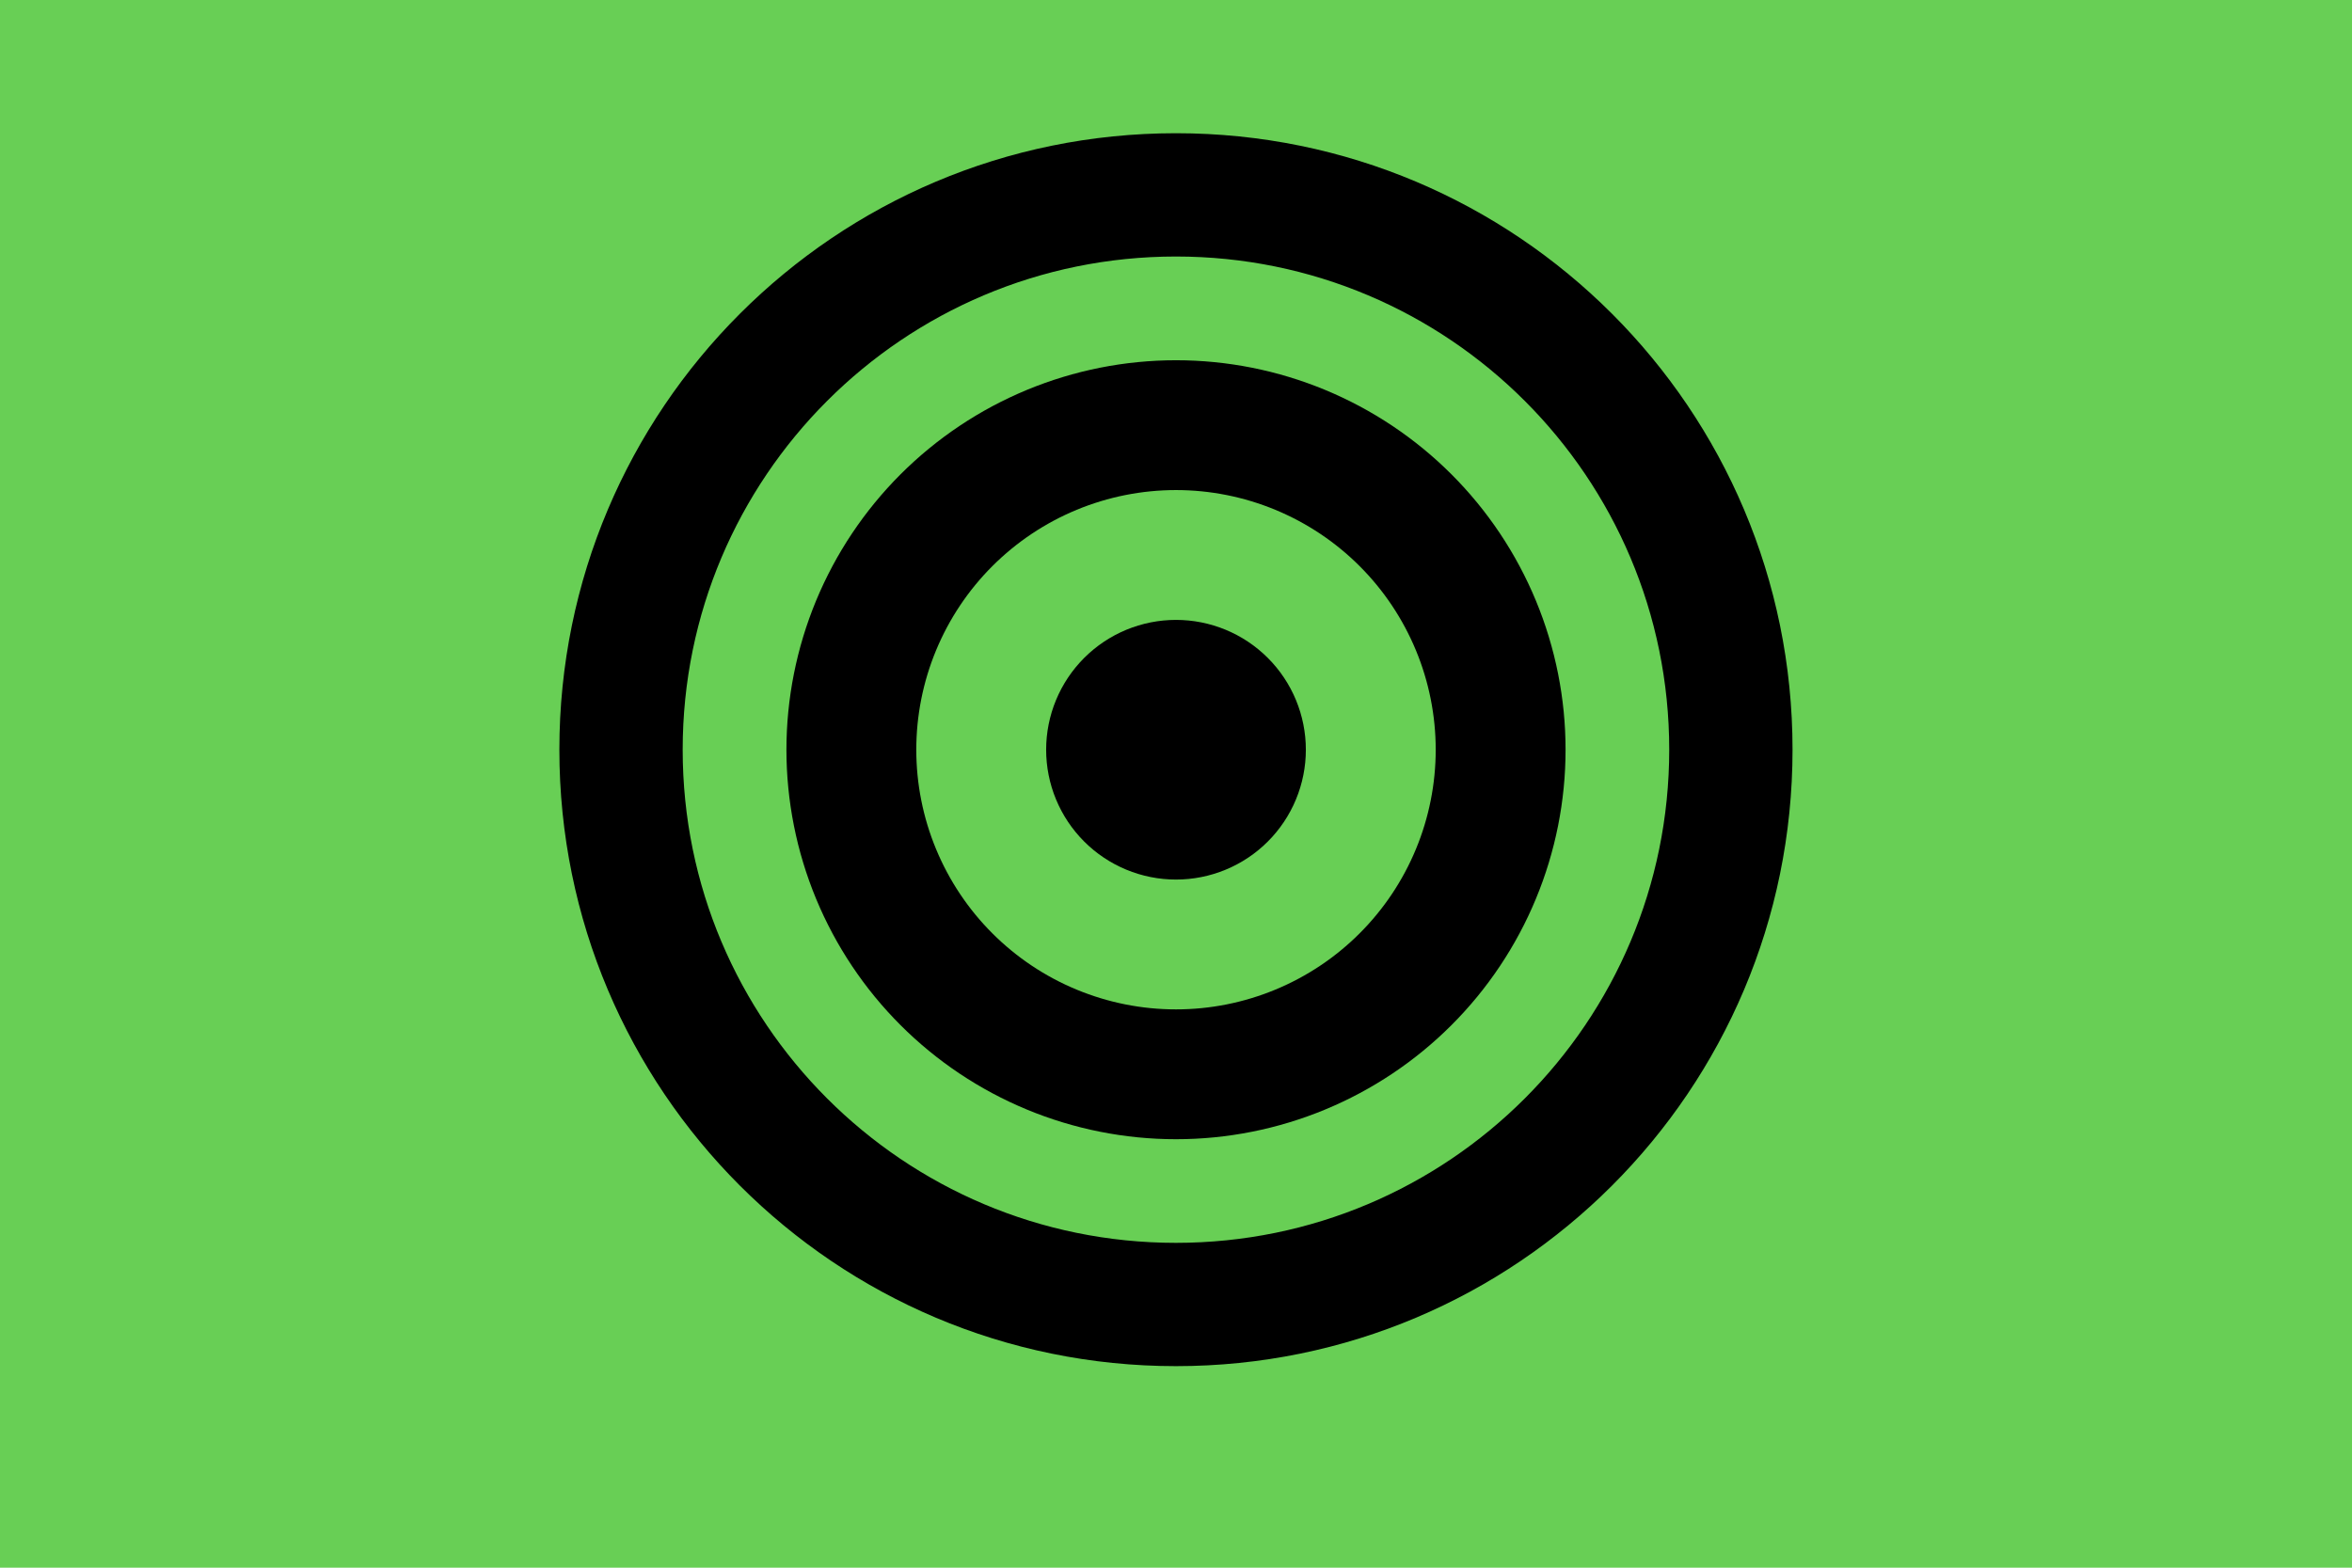
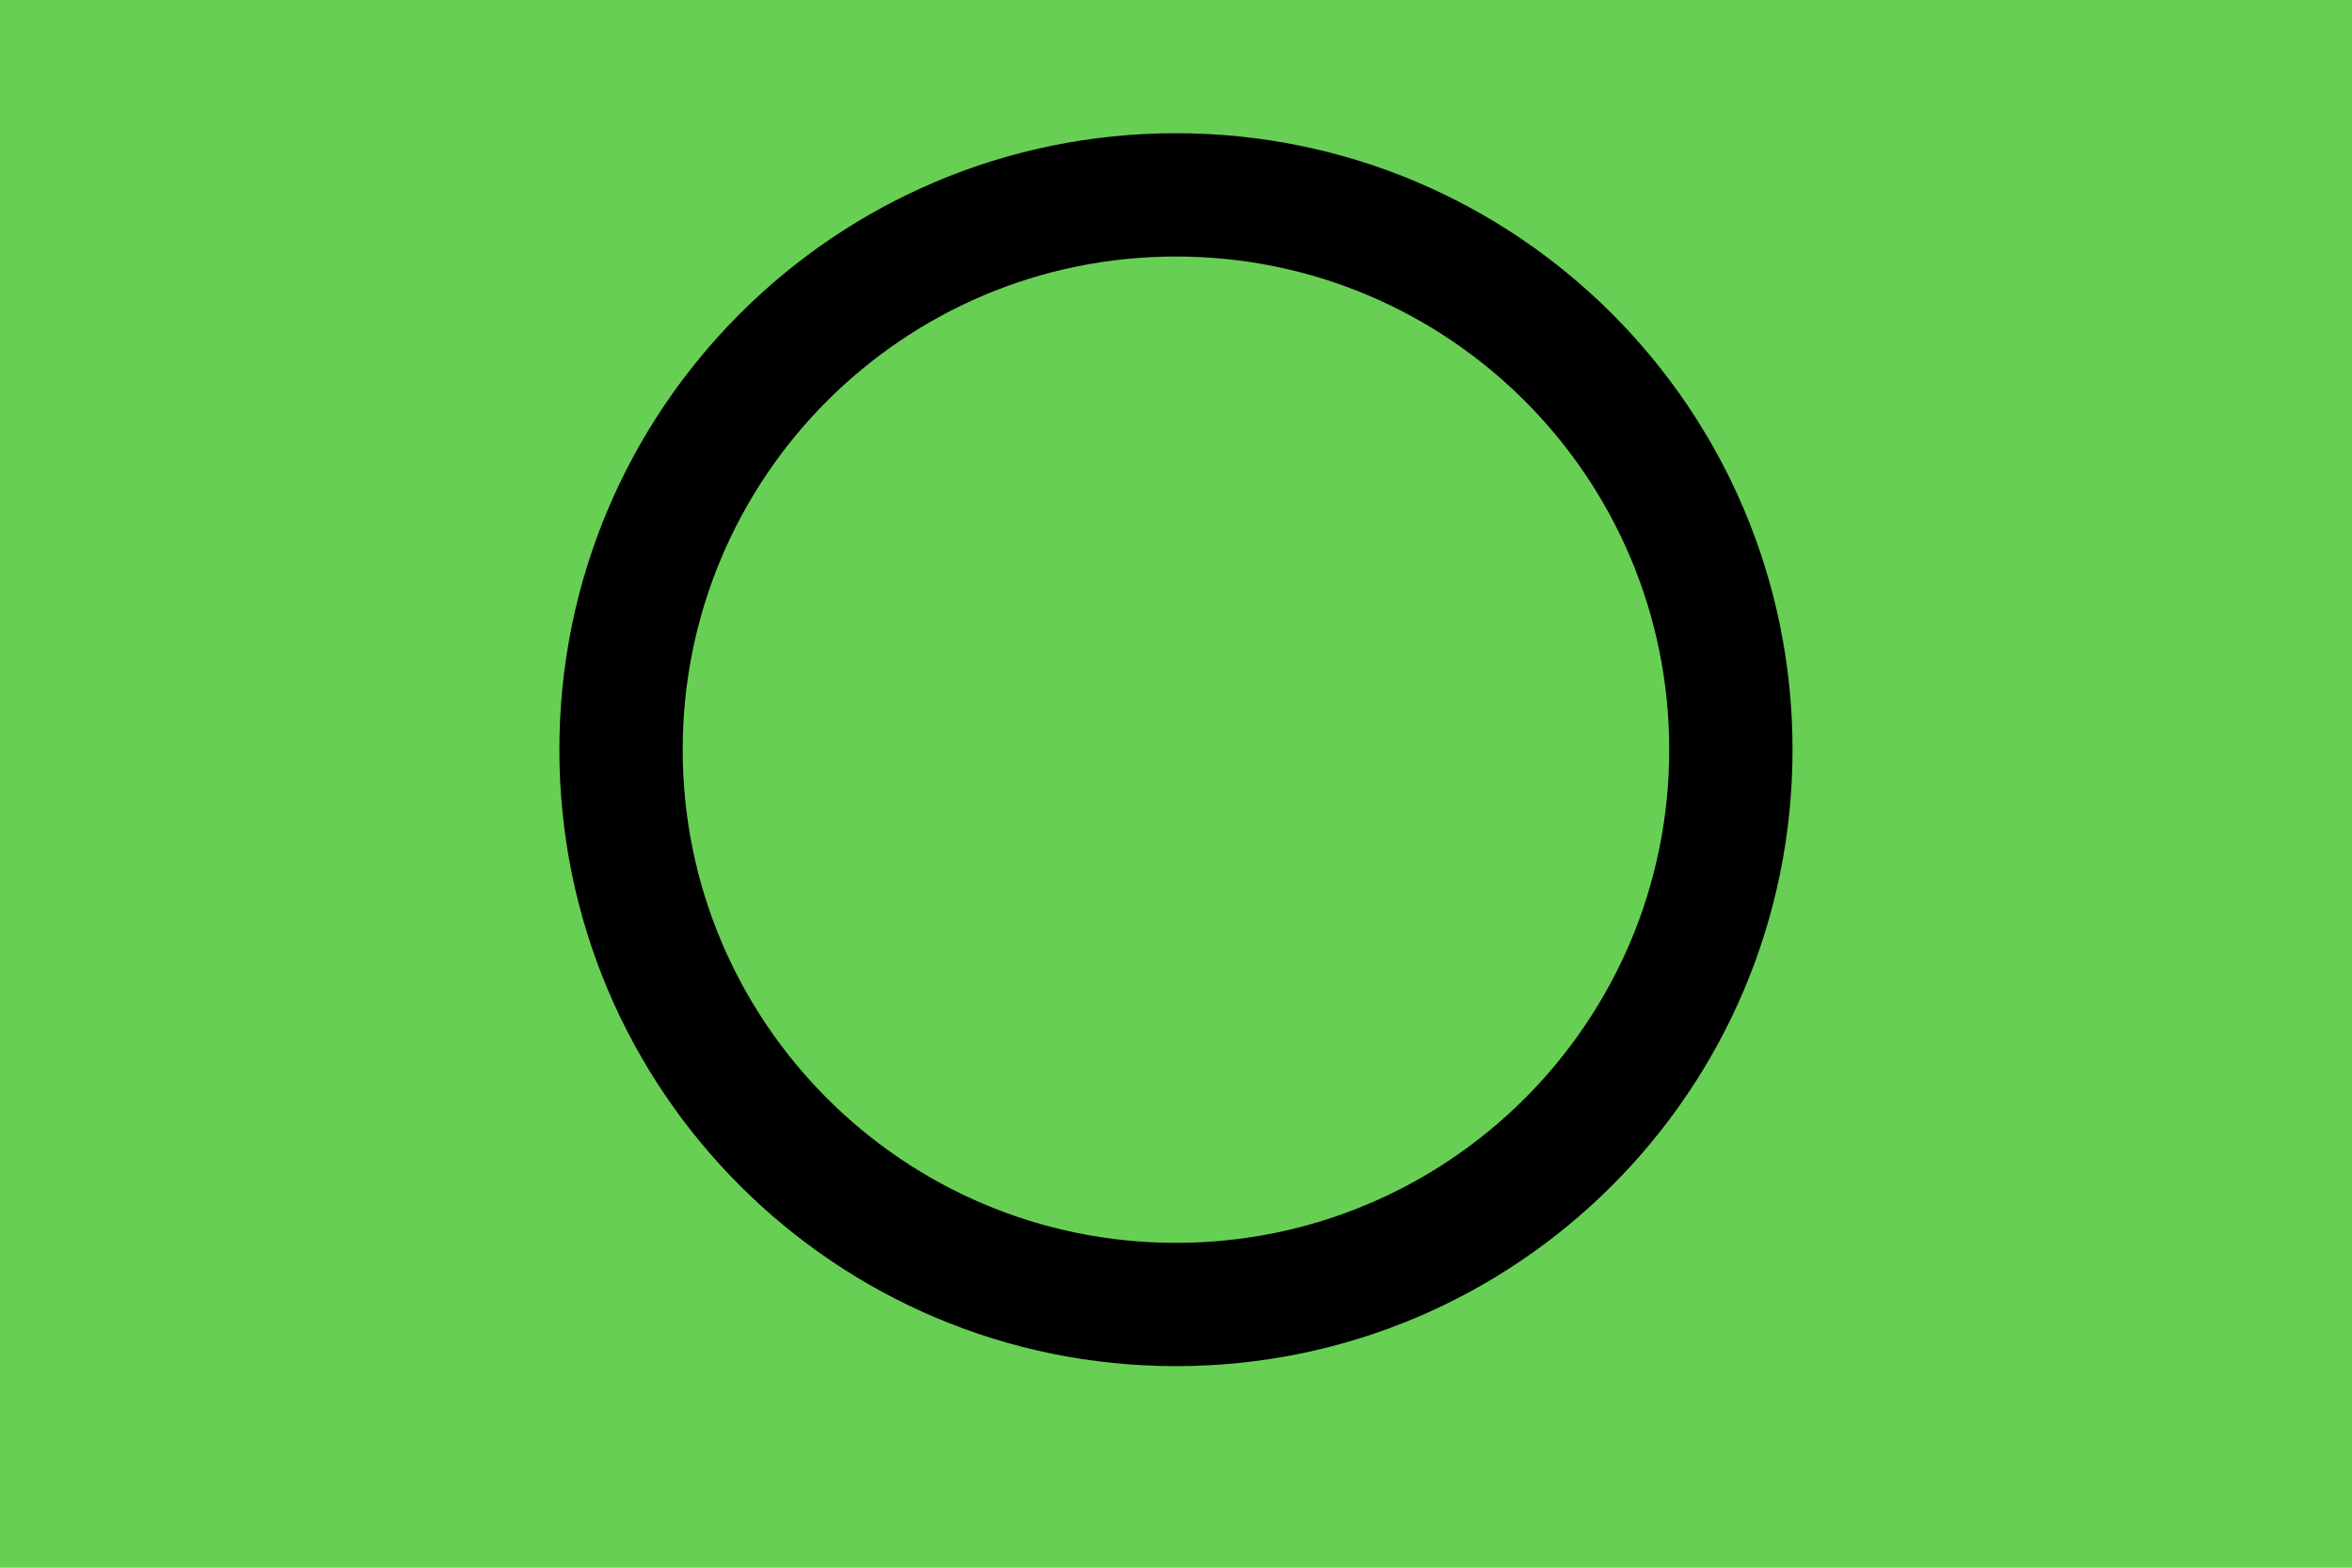
<svg xmlns="http://www.w3.org/2000/svg" width="2016" zoomAndPan="magnify" viewBox="0 0 1512 1008" height="1344" preserveAspectRatio="xMidYMid meet" version="1.0">
  <defs>
    <clipPath id="b756c90779">
      <path d="M 359.594 85.66 L 1152.344 85.66 L 1152.344 878.41 L 359.594 878.41 Z M 359.594 85.66 " clip-rule="nonzero" />
    </clipPath>
    <clipPath id="87f7f16058">
-       <path d="M 505.145 231 L 1006.895 231 L 1006.895 733 L 505.145 733 Z M 505.145 231 " clip-rule="nonzero" />
-     </clipPath>
+       </clipPath>
  </defs>
-   <rect x="-151.2" width="1814.4" fill="#ffffff" y="-100.8" height="1209.6" fill-opacity="1" />
  <rect x="-151.2" width="1814.4" fill="#68cf55" y="-100.8" height="1209.6" fill-opacity="1" />
  <g clip-path="url(#b756c90779)">
    <path fill="#000000" d="M 755.969 85.66 C 536.973 85.66 359.594 263.039 359.594 482.035 C 359.594 701.031 536.973 878.41 755.969 878.41 C 974.965 878.41 1152.344 701.031 1152.344 482.035 C 1152.344 263.039 974.965 85.66 755.969 85.66 Z M 755.969 799.137 C 580.77 799.137 438.867 657.234 438.867 482.035 C 438.867 306.836 580.77 164.934 755.969 164.934 C 931.168 164.934 1073.07 306.836 1073.07 482.035 C 1073.07 657.234 931.168 799.137 755.969 799.137 Z M 755.969 799.137 " fill-opacity="1" fill-rule="nonzero" />
  </g>
  <g clip-path="url(#87f7f16058)">
    <path fill="#000000" d="M 1006.43 482.062 C 1006.43 477.965 1006.332 473.867 1006.129 469.773 C 1005.93 465.68 1005.629 461.594 1005.227 457.516 C 1004.824 453.438 1004.32 449.371 1003.723 445.316 C 1003.121 441.262 1002.418 437.227 1001.621 433.207 C 1000.82 429.188 999.922 425.188 998.926 421.211 C 997.93 417.238 996.836 413.289 995.648 409.367 C 994.457 405.445 993.172 401.555 991.793 397.695 C 990.41 393.836 988.938 390.012 987.367 386.227 C 985.801 382.438 984.141 378.695 982.387 374.988 C 980.633 371.285 978.793 367.625 976.859 364.008 C 974.93 360.395 972.91 356.828 970.801 353.312 C 968.695 349.797 966.504 346.336 964.227 342.93 C 961.949 339.52 959.59 336.172 957.148 332.879 C 954.707 329.586 952.184 326.359 949.586 323.188 C 946.984 320.02 944.309 316.918 941.555 313.883 C 938.805 310.844 935.98 307.879 933.082 304.98 C 930.184 302.082 927.215 299.258 924.18 296.504 C 921.141 293.75 918.039 291.074 914.871 288.477 C 911.703 285.875 908.473 283.355 905.18 280.914 C 901.887 278.473 898.539 276.113 895.133 273.836 C 891.723 271.559 888.262 269.367 884.746 267.258 C 881.23 265.152 877.664 263.133 874.051 261.199 C 870.438 259.27 866.777 257.426 863.07 255.672 C 859.367 253.922 855.621 252.262 851.836 250.691 C 848.047 249.125 844.227 247.648 840.367 246.27 C 836.508 244.887 832.617 243.602 828.695 242.414 C 824.773 241.223 820.824 240.129 816.848 239.133 C 812.871 238.137 808.875 237.242 804.855 236.441 C 800.836 235.641 796.797 234.941 792.742 234.34 C 788.688 233.738 784.621 233.238 780.543 232.836 C 776.465 232.434 772.379 232.133 768.285 231.93 C 764.191 231.73 760.094 231.629 755.996 231.629 C 751.898 231.629 747.801 231.73 743.707 231.93 C 739.617 232.133 735.527 232.434 731.449 232.836 C 727.371 233.238 723.305 233.738 719.25 234.34 C 715.195 234.941 711.16 235.641 707.141 236.441 C 703.121 237.242 699.121 238.137 695.148 239.133 C 691.172 240.129 687.223 241.223 683.301 242.414 C 679.379 243.602 675.488 244.887 671.629 246.27 C 667.77 247.648 663.945 249.125 660.16 250.691 C 656.375 252.262 652.629 253.922 648.922 255.672 C 645.219 257.426 641.559 259.27 637.941 261.199 C 634.328 263.133 630.766 265.152 627.25 267.258 C 623.734 269.367 620.27 271.559 616.863 273.836 C 613.457 276.113 610.105 278.473 606.812 280.914 C 603.523 283.355 600.293 285.875 597.125 288.477 C 593.957 291.074 590.852 293.75 587.816 296.504 C 584.777 299.258 581.812 302.082 578.914 304.98 C 576.016 307.879 573.191 310.844 570.438 313.883 C 567.684 316.918 565.008 320.02 562.41 323.188 C 559.809 326.359 557.289 329.586 554.848 332.879 C 552.406 336.172 550.047 339.52 547.77 342.93 C 545.492 346.336 543.301 349.797 541.191 353.312 C 539.086 356.828 537.066 360.395 535.133 364.008 C 533.203 367.625 531.359 371.285 529.605 374.988 C 527.855 378.695 526.195 382.438 524.625 386.227 C 523.059 390.012 521.582 393.836 520.203 397.695 C 518.82 401.555 517.535 405.445 516.348 409.367 C 515.156 413.289 514.062 417.238 513.066 421.211 C 512.074 425.188 511.176 429.188 510.375 433.207 C 509.574 437.227 508.875 441.262 508.273 445.316 C 507.672 449.371 507.172 453.438 506.77 457.516 C 506.367 461.594 506.066 465.68 505.863 469.773 C 505.664 473.867 505.562 477.965 505.562 482.062 C 505.562 486.16 505.664 490.258 505.863 494.352 C 506.066 498.445 506.367 502.531 506.77 506.609 C 507.172 510.688 507.672 514.754 508.273 518.809 C 508.875 522.863 509.574 526.902 510.375 530.922 C 511.176 534.941 512.074 538.938 513.066 542.914 C 514.062 546.891 515.156 550.84 516.348 554.762 C 517.535 558.684 518.82 562.574 520.203 566.434 C 521.582 570.289 523.059 574.113 524.625 577.898 C 526.195 581.688 527.855 585.434 529.605 589.137 C 531.359 592.844 533.203 596.504 535.133 600.117 C 537.066 603.73 539.086 607.297 541.191 610.812 C 543.301 614.328 545.492 617.789 547.77 621.195 C 550.047 624.605 552.406 627.953 554.848 631.246 C 557.289 634.539 559.809 637.77 562.41 640.938 C 565.008 644.105 567.684 647.207 570.438 650.246 C 573.191 653.281 576.016 656.25 578.914 659.148 C 581.812 662.043 584.777 664.871 587.816 667.621 C 590.852 670.375 593.957 673.051 597.125 675.652 C 600.293 678.25 603.523 680.773 606.812 683.215 C 610.105 685.656 613.457 688.016 616.863 690.293 C 620.27 692.57 623.734 694.762 627.25 696.867 C 630.766 698.973 634.328 700.992 637.941 702.926 C 641.559 704.859 645.219 706.699 648.922 708.453 C 652.629 710.207 656.375 711.867 660.16 713.434 C 663.945 715.004 667.77 716.477 671.629 717.859 C 675.488 719.238 679.379 720.523 683.301 721.715 C 687.223 722.902 691.172 723.996 695.148 724.992 C 699.121 725.988 703.121 726.887 707.141 727.684 C 711.16 728.484 715.195 729.184 719.25 729.785 C 723.305 730.387 727.371 730.891 731.449 731.293 C 735.527 731.691 739.617 731.996 743.707 732.195 C 747.801 732.398 751.898 732.496 755.996 732.496 C 760.094 732.496 764.191 732.398 768.285 732.195 C 772.379 731.996 776.465 731.691 780.543 731.293 C 784.621 730.891 788.688 730.387 792.742 729.785 C 796.797 729.184 800.836 728.484 804.855 727.684 C 808.875 726.887 812.871 725.988 816.848 724.992 C 820.824 723.996 824.773 722.902 828.695 721.715 C 832.617 720.523 836.508 719.238 840.367 717.859 C 844.227 716.477 848.047 715.004 851.836 713.434 C 855.621 711.867 859.367 710.207 863.07 708.453 C 866.777 706.699 870.438 704.859 874.051 702.926 C 877.664 700.992 881.23 698.973 884.746 696.867 C 888.262 694.762 891.723 692.57 895.133 690.293 C 898.539 688.016 901.887 685.656 905.18 683.215 C 908.473 680.773 911.703 678.25 914.871 675.652 C 918.039 673.051 921.141 670.375 924.18 667.621 C 927.215 664.871 930.184 662.043 933.082 659.148 C 935.98 656.25 938.805 653.281 941.555 650.246 C 944.309 647.207 946.984 644.105 949.586 640.938 C 952.184 637.77 954.707 634.539 957.148 631.246 C 959.59 627.953 961.949 624.605 964.227 621.195 C 966.504 617.789 968.695 614.328 970.801 610.812 C 972.91 607.297 974.93 603.73 976.859 600.117 C 978.793 596.504 980.633 592.844 982.387 589.137 C 984.141 585.434 985.801 581.688 987.367 577.898 C 988.938 574.113 990.41 570.289 991.793 566.434 C 993.172 562.574 994.457 558.684 995.648 554.762 C 996.836 550.84 997.93 546.891 998.926 542.914 C 999.922 538.938 1000.82 534.941 1001.621 530.922 C 1002.418 526.902 1003.121 522.863 1003.723 518.809 C 1004.32 514.754 1004.824 510.688 1005.227 506.609 C 1005.629 502.531 1005.93 498.445 1006.129 494.352 C 1006.332 490.258 1006.43 486.16 1006.43 482.062 " fill-opacity="1" fill-rule="nonzero" />
  </g>
  <path fill="#68cf55" d="M 922.953 482.062 C 922.953 479.332 922.887 476.602 922.754 473.871 C 922.617 471.141 922.418 468.418 922.148 465.699 C 921.883 462.98 921.547 460.27 921.145 457.566 C 920.746 454.863 920.277 452.172 919.746 449.492 C 919.211 446.812 918.613 444.145 917.949 441.496 C 917.285 438.844 916.559 436.211 915.766 433.598 C 914.973 430.984 914.113 428.391 913.195 425.816 C 912.273 423.246 911.289 420.695 910.246 418.172 C 909.199 415.648 908.094 413.148 906.922 410.68 C 905.754 408.211 904.527 405.77 903.238 403.359 C 901.953 400.949 900.605 398.574 899.199 396.23 C 897.797 393.887 896.336 391.578 894.816 389.309 C 893.297 387.035 891.727 384.801 890.098 382.605 C 888.469 380.414 886.789 378.258 885.055 376.148 C 883.324 374.035 881.539 371.965 879.703 369.941 C 877.867 367.918 875.984 365.938 874.055 364.008 C 872.121 362.074 870.141 360.191 868.117 358.355 C 866.094 356.523 864.023 354.738 861.914 353.004 C 859.801 351.27 857.648 349.59 855.453 347.961 C 853.258 346.336 851.023 344.762 848.754 343.242 C 846.48 341.727 844.172 340.266 841.828 338.859 C 839.484 337.457 837.109 336.109 834.699 334.82 C 832.289 333.531 829.852 332.305 827.379 331.137 C 824.91 329.969 822.414 328.859 819.887 327.816 C 817.363 326.77 814.816 325.785 812.242 324.867 C 809.672 323.945 807.078 323.09 804.461 322.297 C 801.848 321.504 799.215 320.773 796.562 320.109 C 793.914 319.445 791.25 318.848 788.57 318.316 C 785.891 317.781 783.199 317.316 780.496 316.914 C 777.793 316.512 775.082 316.18 772.363 315.91 C 769.641 315.645 766.918 315.441 764.188 315.309 C 761.461 315.176 758.73 315.105 755.996 315.105 C 753.266 315.105 750.535 315.176 747.805 315.309 C 745.074 315.441 742.352 315.645 739.633 315.91 C 736.914 316.18 734.203 316.512 731.5 316.914 C 728.797 317.316 726.105 317.781 723.426 318.316 C 720.746 318.848 718.082 319.445 715.43 320.109 C 712.781 320.773 710.148 321.504 707.531 322.297 C 704.918 323.09 702.324 323.945 699.75 324.867 C 697.18 325.785 694.629 326.77 692.105 327.816 C 689.582 328.859 687.086 329.969 684.613 331.137 C 682.145 332.305 679.703 333.531 677.293 334.82 C 674.887 336.109 672.508 337.457 670.164 338.859 C 667.82 340.266 665.512 341.727 663.242 343.242 C 660.969 344.762 658.734 346.336 656.543 347.961 C 654.348 349.59 652.195 351.27 650.082 353.004 C 647.969 354.738 645.902 356.523 643.875 358.355 C 641.852 360.191 639.875 362.074 637.941 364.008 C 636.008 365.938 634.125 367.918 632.289 369.941 C 630.457 371.965 628.672 374.035 626.938 376.148 C 625.203 378.258 623.523 380.414 621.898 382.605 C 620.27 384.801 618.695 387.035 617.18 389.309 C 615.66 391.578 614.199 393.887 612.793 396.23 C 611.391 398.574 610.043 400.949 608.754 403.359 C 607.469 405.77 606.238 408.211 605.07 410.68 C 603.902 413.148 602.797 415.648 601.75 418.172 C 600.703 420.695 599.723 423.246 598.801 425.816 C 597.879 428.391 597.023 430.984 596.23 433.598 C 595.438 436.211 594.707 438.844 594.043 441.496 C 593.379 444.145 592.781 446.812 592.25 449.492 C 591.715 452.172 591.25 454.863 590.848 457.566 C 590.445 460.27 590.113 462.98 589.844 465.699 C 589.578 468.418 589.375 471.141 589.242 473.871 C 589.109 476.602 589.043 479.332 589.043 482.062 C 589.043 484.797 589.109 487.527 589.242 490.254 C 589.375 492.984 589.578 495.707 589.844 498.426 C 590.113 501.148 590.445 503.859 590.848 506.559 C 591.25 509.262 591.715 511.953 592.25 514.633 C 592.781 517.312 593.379 519.98 594.043 522.629 C 594.707 525.281 595.438 527.914 596.23 530.527 C 597.023 533.141 597.879 535.734 598.801 538.309 C 599.723 540.883 600.703 543.43 601.75 545.953 C 602.797 548.48 603.902 550.977 605.07 553.445 C 606.238 555.914 607.469 558.355 608.754 560.766 C 610.043 563.176 611.391 565.551 612.793 567.895 C 614.199 570.238 615.66 572.547 617.18 574.82 C 618.695 577.09 620.27 579.324 621.898 581.52 C 623.523 583.715 625.203 585.867 626.938 587.98 C 628.672 590.09 630.457 592.16 632.289 594.184 C 634.125 596.207 636.008 598.188 637.941 600.117 C 639.875 602.051 641.852 603.934 643.875 605.77 C 645.902 607.605 647.969 609.387 650.082 611.121 C 652.195 612.855 654.348 614.535 656.543 616.164 C 658.734 617.789 660.969 619.363 663.242 620.883 C 665.512 622.398 667.82 623.859 670.164 625.266 C 672.508 626.672 674.887 628.016 677.293 629.305 C 679.703 630.594 682.145 631.82 684.613 632.988 C 687.086 634.156 689.582 635.266 692.105 636.309 C 694.629 637.355 697.18 638.34 699.75 639.258 C 702.324 640.18 704.918 641.035 707.531 641.828 C 710.148 642.625 712.781 643.352 715.43 644.016 C 718.082 644.68 720.746 645.277 723.426 645.812 C 726.105 646.344 728.797 646.812 731.5 647.211 C 734.203 647.613 736.914 647.949 739.633 648.215 C 742.352 648.484 745.074 648.684 747.805 648.816 C 750.535 648.953 753.266 649.02 755.996 649.02 C 758.73 649.02 761.461 648.953 764.188 648.816 C 766.918 648.684 769.641 648.484 772.363 648.215 C 775.082 647.949 777.793 647.613 780.496 647.211 C 783.199 646.812 785.891 646.344 788.57 645.812 C 791.25 645.277 793.914 644.68 796.562 644.016 C 799.215 643.352 801.848 642.625 804.461 641.828 C 807.078 641.035 809.672 640.18 812.242 639.258 C 814.816 638.34 817.363 637.355 819.887 636.309 C 822.414 635.266 824.91 634.156 827.379 632.988 C 829.852 631.82 832.289 630.594 834.699 629.305 C 837.109 628.016 839.484 626.672 841.828 625.266 C 844.172 623.859 846.48 622.398 848.754 620.883 C 851.023 619.363 853.258 617.789 855.453 616.164 C 857.648 614.535 859.801 612.855 861.914 611.121 C 864.023 609.387 866.094 607.605 868.117 605.77 C 870.141 603.934 872.121 602.051 874.055 600.117 C 875.984 598.188 877.867 596.207 879.703 594.184 C 881.539 592.16 883.324 590.09 885.055 587.98 C 886.789 585.867 888.469 583.715 890.098 581.52 C 891.727 579.324 893.297 577.09 894.816 574.82 C 896.336 572.547 897.797 570.238 899.199 567.895 C 900.605 565.551 901.953 563.176 903.238 560.766 C 904.527 558.355 905.754 555.914 906.922 553.445 C 908.094 550.977 909.199 548.48 910.246 545.953 C 911.289 543.43 912.273 540.883 913.195 538.309 C 914.113 535.734 914.973 533.141 915.766 530.527 C 916.559 527.914 917.285 525.281 917.949 522.629 C 918.613 519.98 919.211 517.312 919.746 514.633 C 920.277 511.953 920.746 509.262 921.145 506.559 C 921.547 503.859 921.883 501.148 922.148 498.426 C 922.418 495.707 922.617 492.984 922.754 490.254 C 922.887 487.527 922.953 484.797 922.953 482.062 " fill-opacity="1" fill-rule="nonzero" />
-   <path fill="#000000" d="M 839.477 482.062 C 839.477 480.695 839.441 479.332 839.375 477.969 C 839.309 476.602 839.207 475.242 839.074 473.879 C 838.938 472.52 838.773 471.164 838.57 469.812 C 838.371 468.461 838.137 467.117 837.871 465.777 C 837.605 464.438 837.305 463.105 836.973 461.781 C 836.641 460.453 836.277 459.137 835.879 457.832 C 835.484 456.523 835.055 455.227 834.594 453.941 C 834.137 452.652 833.645 451.379 833.121 450.117 C 832.598 448.855 832.043 447.605 831.461 446.371 C 830.875 445.137 830.262 443.918 829.617 442.711 C 828.973 441.508 828.301 440.32 827.598 439.148 C 826.895 437.977 826.164 436.82 825.406 435.684 C 824.648 434.551 823.859 433.434 823.047 432.336 C 822.234 431.238 821.395 430.16 820.527 429.105 C 819.66 428.051 818.77 427.016 817.852 426.004 C 816.934 424.992 815.992 424 815.023 423.035 C 814.059 422.07 813.07 421.129 812.059 420.211 C 811.047 419.293 810.012 418.398 808.953 417.535 C 807.898 416.668 806.824 415.828 805.727 415.012 C 804.629 414.199 803.512 413.414 802.375 412.652 C 801.238 411.895 800.086 411.164 798.914 410.461 C 797.742 409.758 796.555 409.086 795.348 408.441 C 794.145 407.797 792.922 407.184 791.688 406.602 C 790.453 406.016 789.203 405.461 787.941 404.938 C 786.68 404.418 785.406 403.926 784.121 403.465 C 782.832 403.004 781.535 402.574 780.23 402.18 C 778.922 401.781 777.605 401.418 776.281 401.086 C 774.957 400.754 773.621 400.457 772.281 400.188 C 770.941 399.922 769.598 399.688 768.246 399.488 C 766.895 399.289 765.539 399.121 764.18 398.988 C 762.82 398.852 761.457 398.754 760.094 398.684 C 758.73 398.617 757.363 398.586 755.996 398.586 C 754.633 398.586 753.266 398.617 751.902 398.684 C 750.535 398.754 749.176 398.852 747.816 398.988 C 746.457 399.121 745.102 399.289 743.75 399.488 C 742.398 399.688 741.051 399.922 739.711 400.188 C 738.371 400.457 737.039 400.754 735.715 401.086 C 734.387 401.418 733.07 401.781 731.766 402.18 C 730.457 402.574 729.16 403.004 727.875 403.465 C 726.59 403.926 725.312 404.418 724.051 404.938 C 722.789 405.461 721.539 406.016 720.305 406.602 C 719.07 407.184 717.852 407.797 716.645 408.441 C 715.441 409.086 714.254 409.758 713.082 410.461 C 711.91 411.164 710.754 411.895 709.621 412.652 C 708.484 413.414 707.367 414.199 706.27 415.012 C 705.172 415.828 704.094 416.668 703.039 417.535 C 701.984 418.398 700.949 419.293 699.938 420.211 C 698.926 421.129 697.934 422.07 696.969 423.035 C 696.004 424 695.062 424.992 694.145 426.004 C 693.227 427.016 692.336 428.051 691.469 429.105 C 690.602 430.16 689.762 431.238 688.945 432.336 C 688.133 433.434 687.348 434.551 686.586 435.684 C 685.828 436.82 685.098 437.977 684.395 439.148 C 683.691 440.32 683.02 441.508 682.375 442.711 C 681.73 443.918 681.117 445.137 680.535 446.371 C 679.949 447.605 679.395 448.855 678.875 450.117 C 678.352 451.379 677.859 452.652 677.398 453.941 C 676.938 455.227 676.512 456.523 676.113 457.832 C 675.719 459.137 675.352 460.453 675.02 461.781 C 674.688 463.105 674.391 464.438 674.125 465.777 C 673.855 467.117 673.625 468.461 673.422 469.812 C 673.223 471.164 673.055 472.52 672.922 473.879 C 672.789 475.242 672.688 476.602 672.621 477.969 C 672.551 479.332 672.52 480.695 672.52 482.062 C 672.52 483.43 672.551 484.793 672.621 486.16 C 672.688 487.523 672.789 488.887 672.922 490.246 C 673.055 491.605 673.223 492.961 673.422 494.312 C 673.625 495.664 673.855 497.008 674.125 498.348 C 674.391 499.688 674.688 501.02 675.02 502.348 C 675.352 503.672 675.719 504.988 676.113 506.297 C 676.512 507.602 676.938 508.898 677.398 510.188 C 677.859 511.473 678.352 512.746 678.875 514.008 C 679.395 515.27 679.949 516.52 680.535 517.754 C 681.117 518.988 681.73 520.211 682.375 521.414 C 683.02 522.617 683.691 523.809 684.395 524.98 C 685.098 526.152 685.828 527.305 686.586 528.441 C 687.348 529.578 688.133 530.695 688.945 531.789 C 689.762 532.887 690.602 533.965 691.469 535.02 C 692.336 536.078 693.227 537.109 694.145 538.125 C 695.062 539.137 696.004 540.125 696.969 541.09 C 697.934 542.059 698.926 543 699.938 543.918 C 700.949 544.832 701.984 545.727 703.039 546.594 C 704.094 547.461 705.172 548.301 706.27 549.113 C 707.367 549.926 708.484 550.715 709.621 551.473 C 710.754 552.23 711.91 552.961 713.082 553.664 C 714.254 554.367 715.441 555.039 716.645 555.684 C 717.852 556.328 719.07 556.941 720.305 557.527 C 721.539 558.109 722.789 558.664 724.051 559.188 C 725.312 559.711 726.59 560.199 727.875 560.66 C 729.16 561.121 730.457 561.551 731.766 561.945 C 733.07 562.344 734.387 562.707 735.715 563.039 C 737.039 563.371 738.371 563.672 739.711 563.938 C 741.051 564.203 742.398 564.438 743.75 564.637 C 745.102 564.84 746.457 565.004 747.816 565.141 C 749.176 565.273 750.535 565.375 751.902 565.441 C 753.266 565.508 754.633 565.539 755.996 565.539 C 757.363 565.539 758.73 565.508 760.094 565.441 C 761.457 565.375 762.82 565.273 764.18 565.141 C 765.539 565.004 766.895 564.84 768.246 564.637 C 769.598 564.438 770.941 564.203 772.281 563.938 C 773.621 563.672 774.957 563.371 776.281 563.039 C 777.605 562.707 778.922 562.344 780.23 561.945 C 781.535 561.551 782.832 561.121 784.121 560.66 C 785.406 560.199 786.68 559.711 787.941 559.188 C 789.203 558.664 790.453 558.109 791.688 557.527 C 792.922 556.941 794.145 556.328 795.348 555.684 C 796.555 555.039 797.742 554.367 798.914 553.664 C 800.086 552.961 801.238 552.23 802.375 551.473 C 803.512 550.715 804.629 549.926 805.727 549.113 C 806.824 548.301 807.898 547.461 808.953 546.594 C 810.012 545.727 811.047 544.832 812.059 543.918 C 813.07 543 814.059 542.059 815.023 541.09 C 815.992 540.125 816.934 539.137 817.852 538.125 C 818.77 537.109 819.66 536.078 820.527 535.02 C 821.395 533.965 822.234 532.887 823.047 531.789 C 823.859 530.695 824.648 529.578 825.406 528.441 C 826.164 527.305 826.895 526.152 827.598 524.98 C 828.301 523.809 828.973 522.617 829.617 521.414 C 830.262 520.211 830.875 518.988 831.461 517.754 C 832.043 516.52 832.598 515.27 833.121 514.008 C 833.645 512.746 834.137 511.473 834.594 510.188 C 835.055 508.898 835.484 507.602 835.879 506.297 C 836.277 504.988 836.641 503.672 836.973 502.348 C 837.305 501.02 837.605 499.688 837.871 498.348 C 838.137 497.008 838.371 495.664 838.57 494.312 C 838.773 492.961 838.938 491.605 839.074 490.246 C 839.207 488.887 839.309 487.523 839.375 486.16 C 839.441 484.793 839.477 483.43 839.477 482.062 " fill-opacity="1" fill-rule="nonzero" />
</svg>